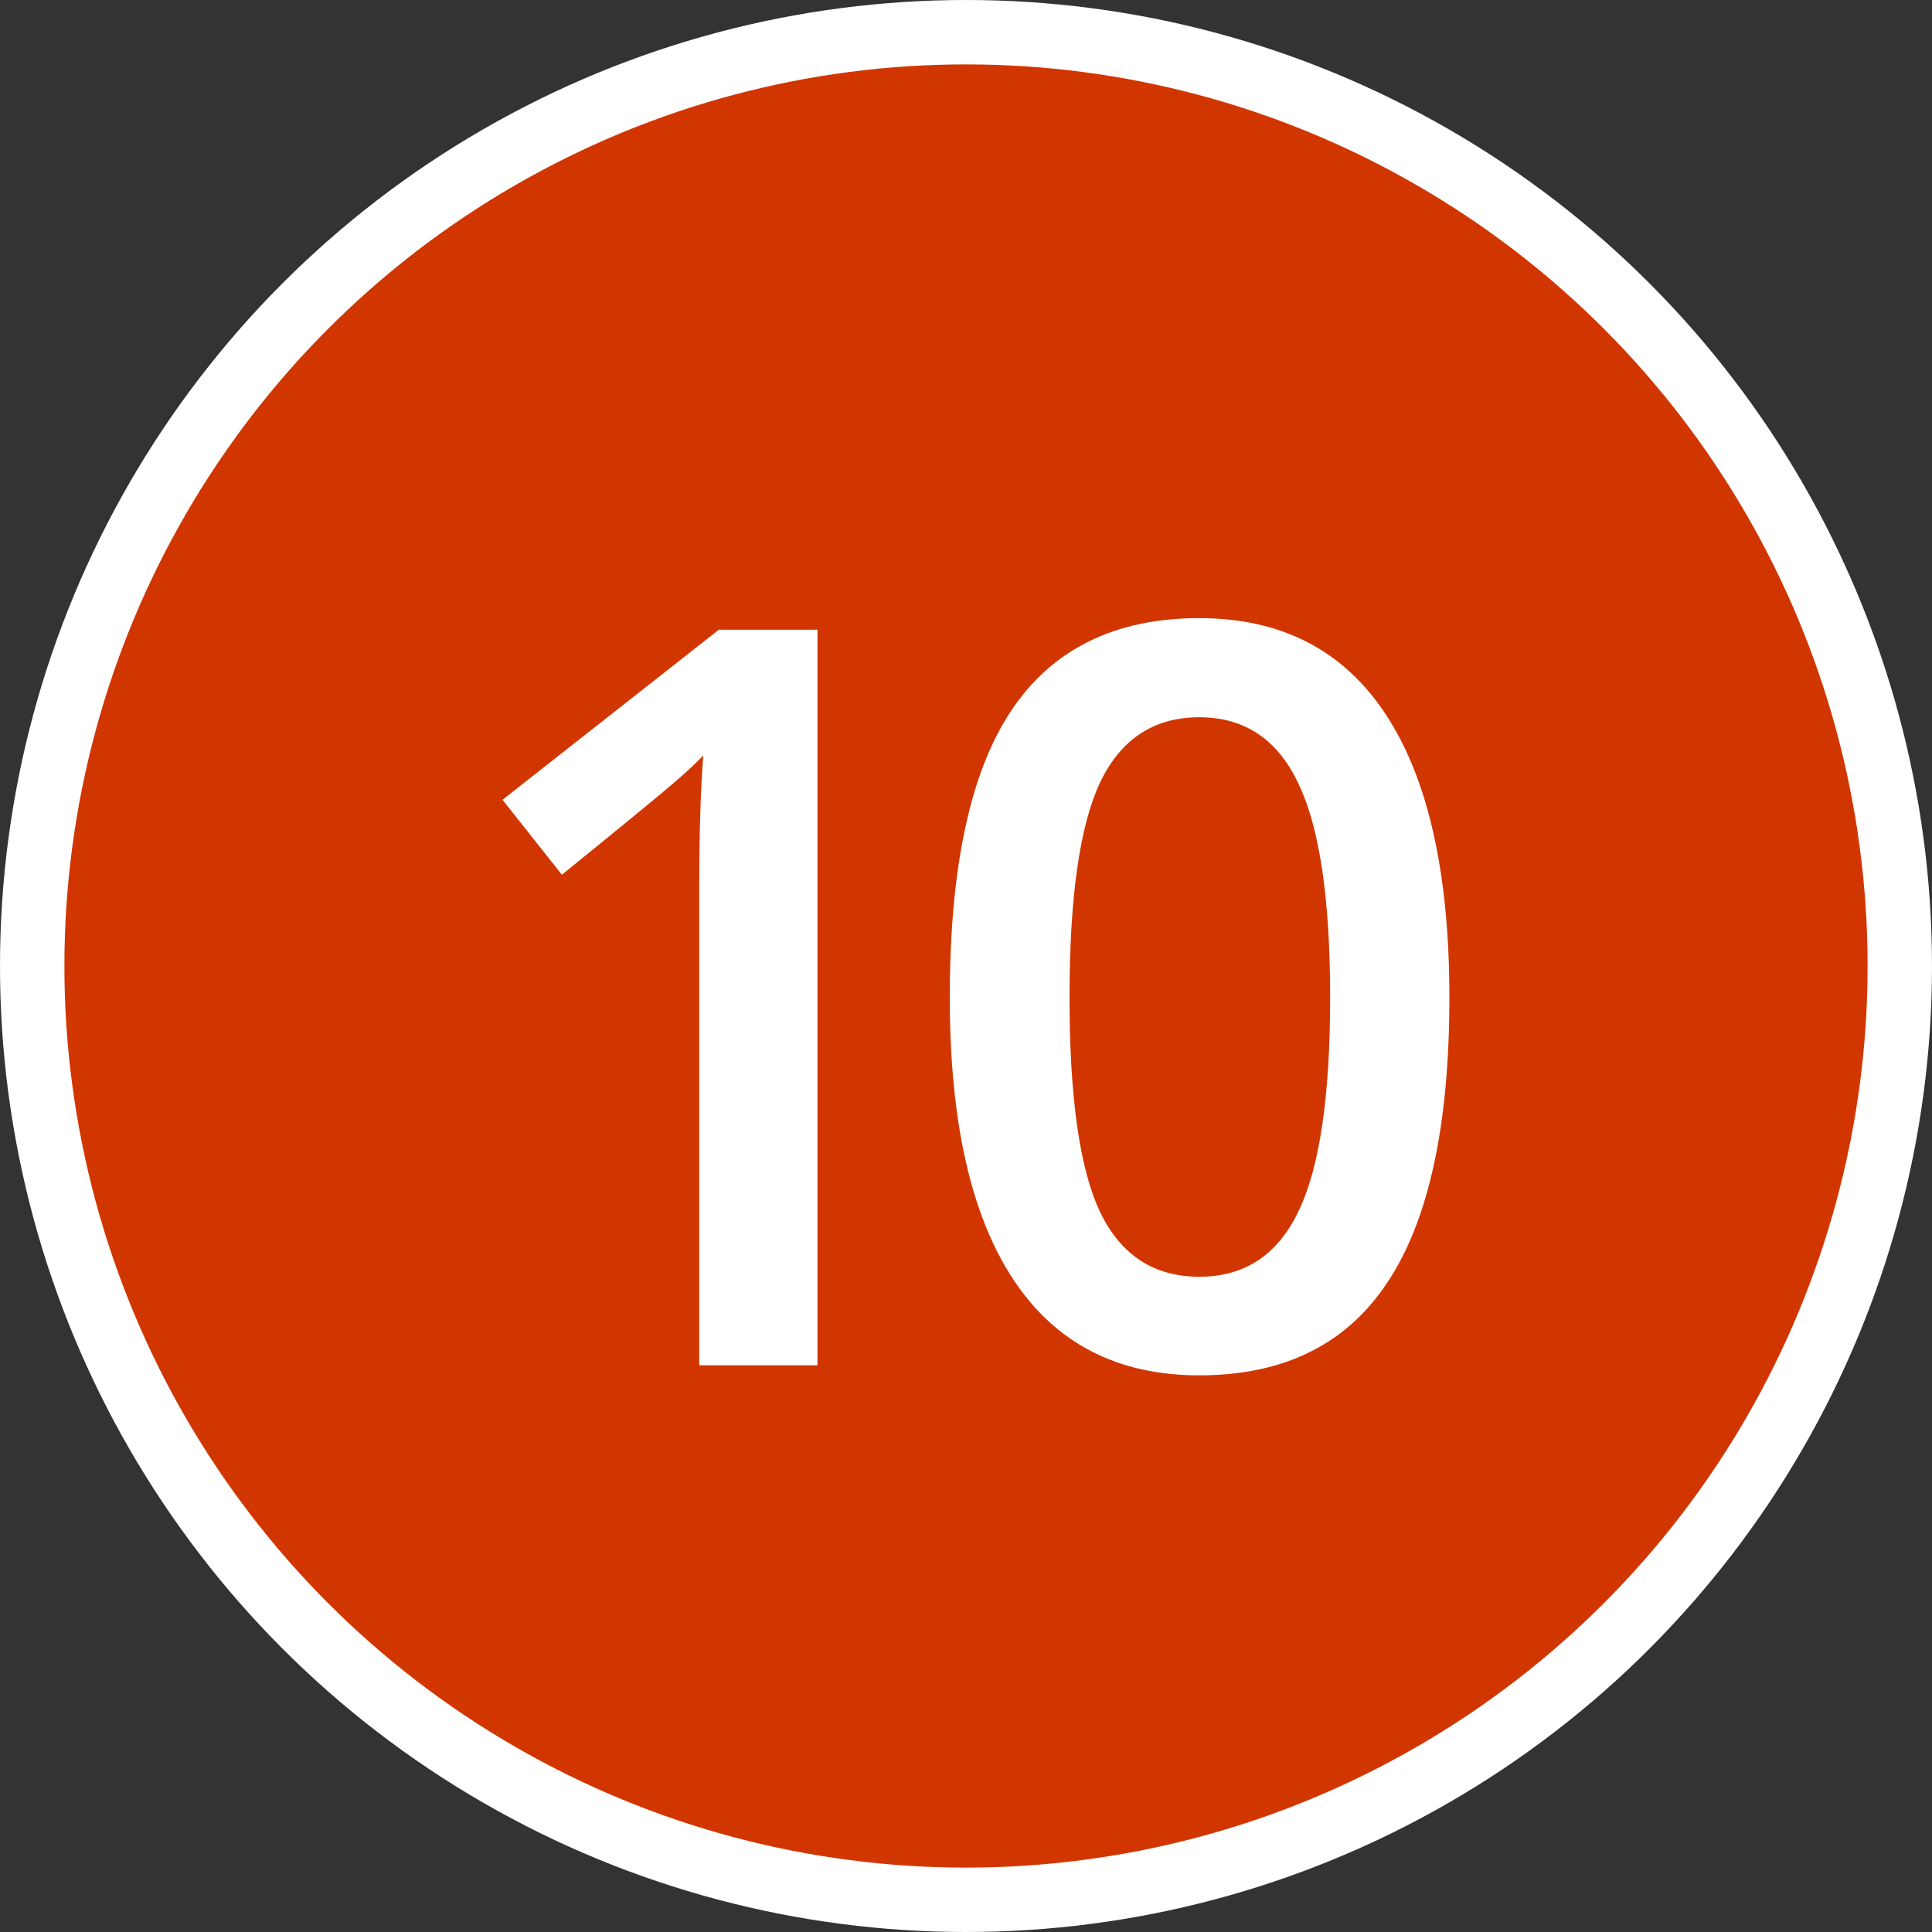
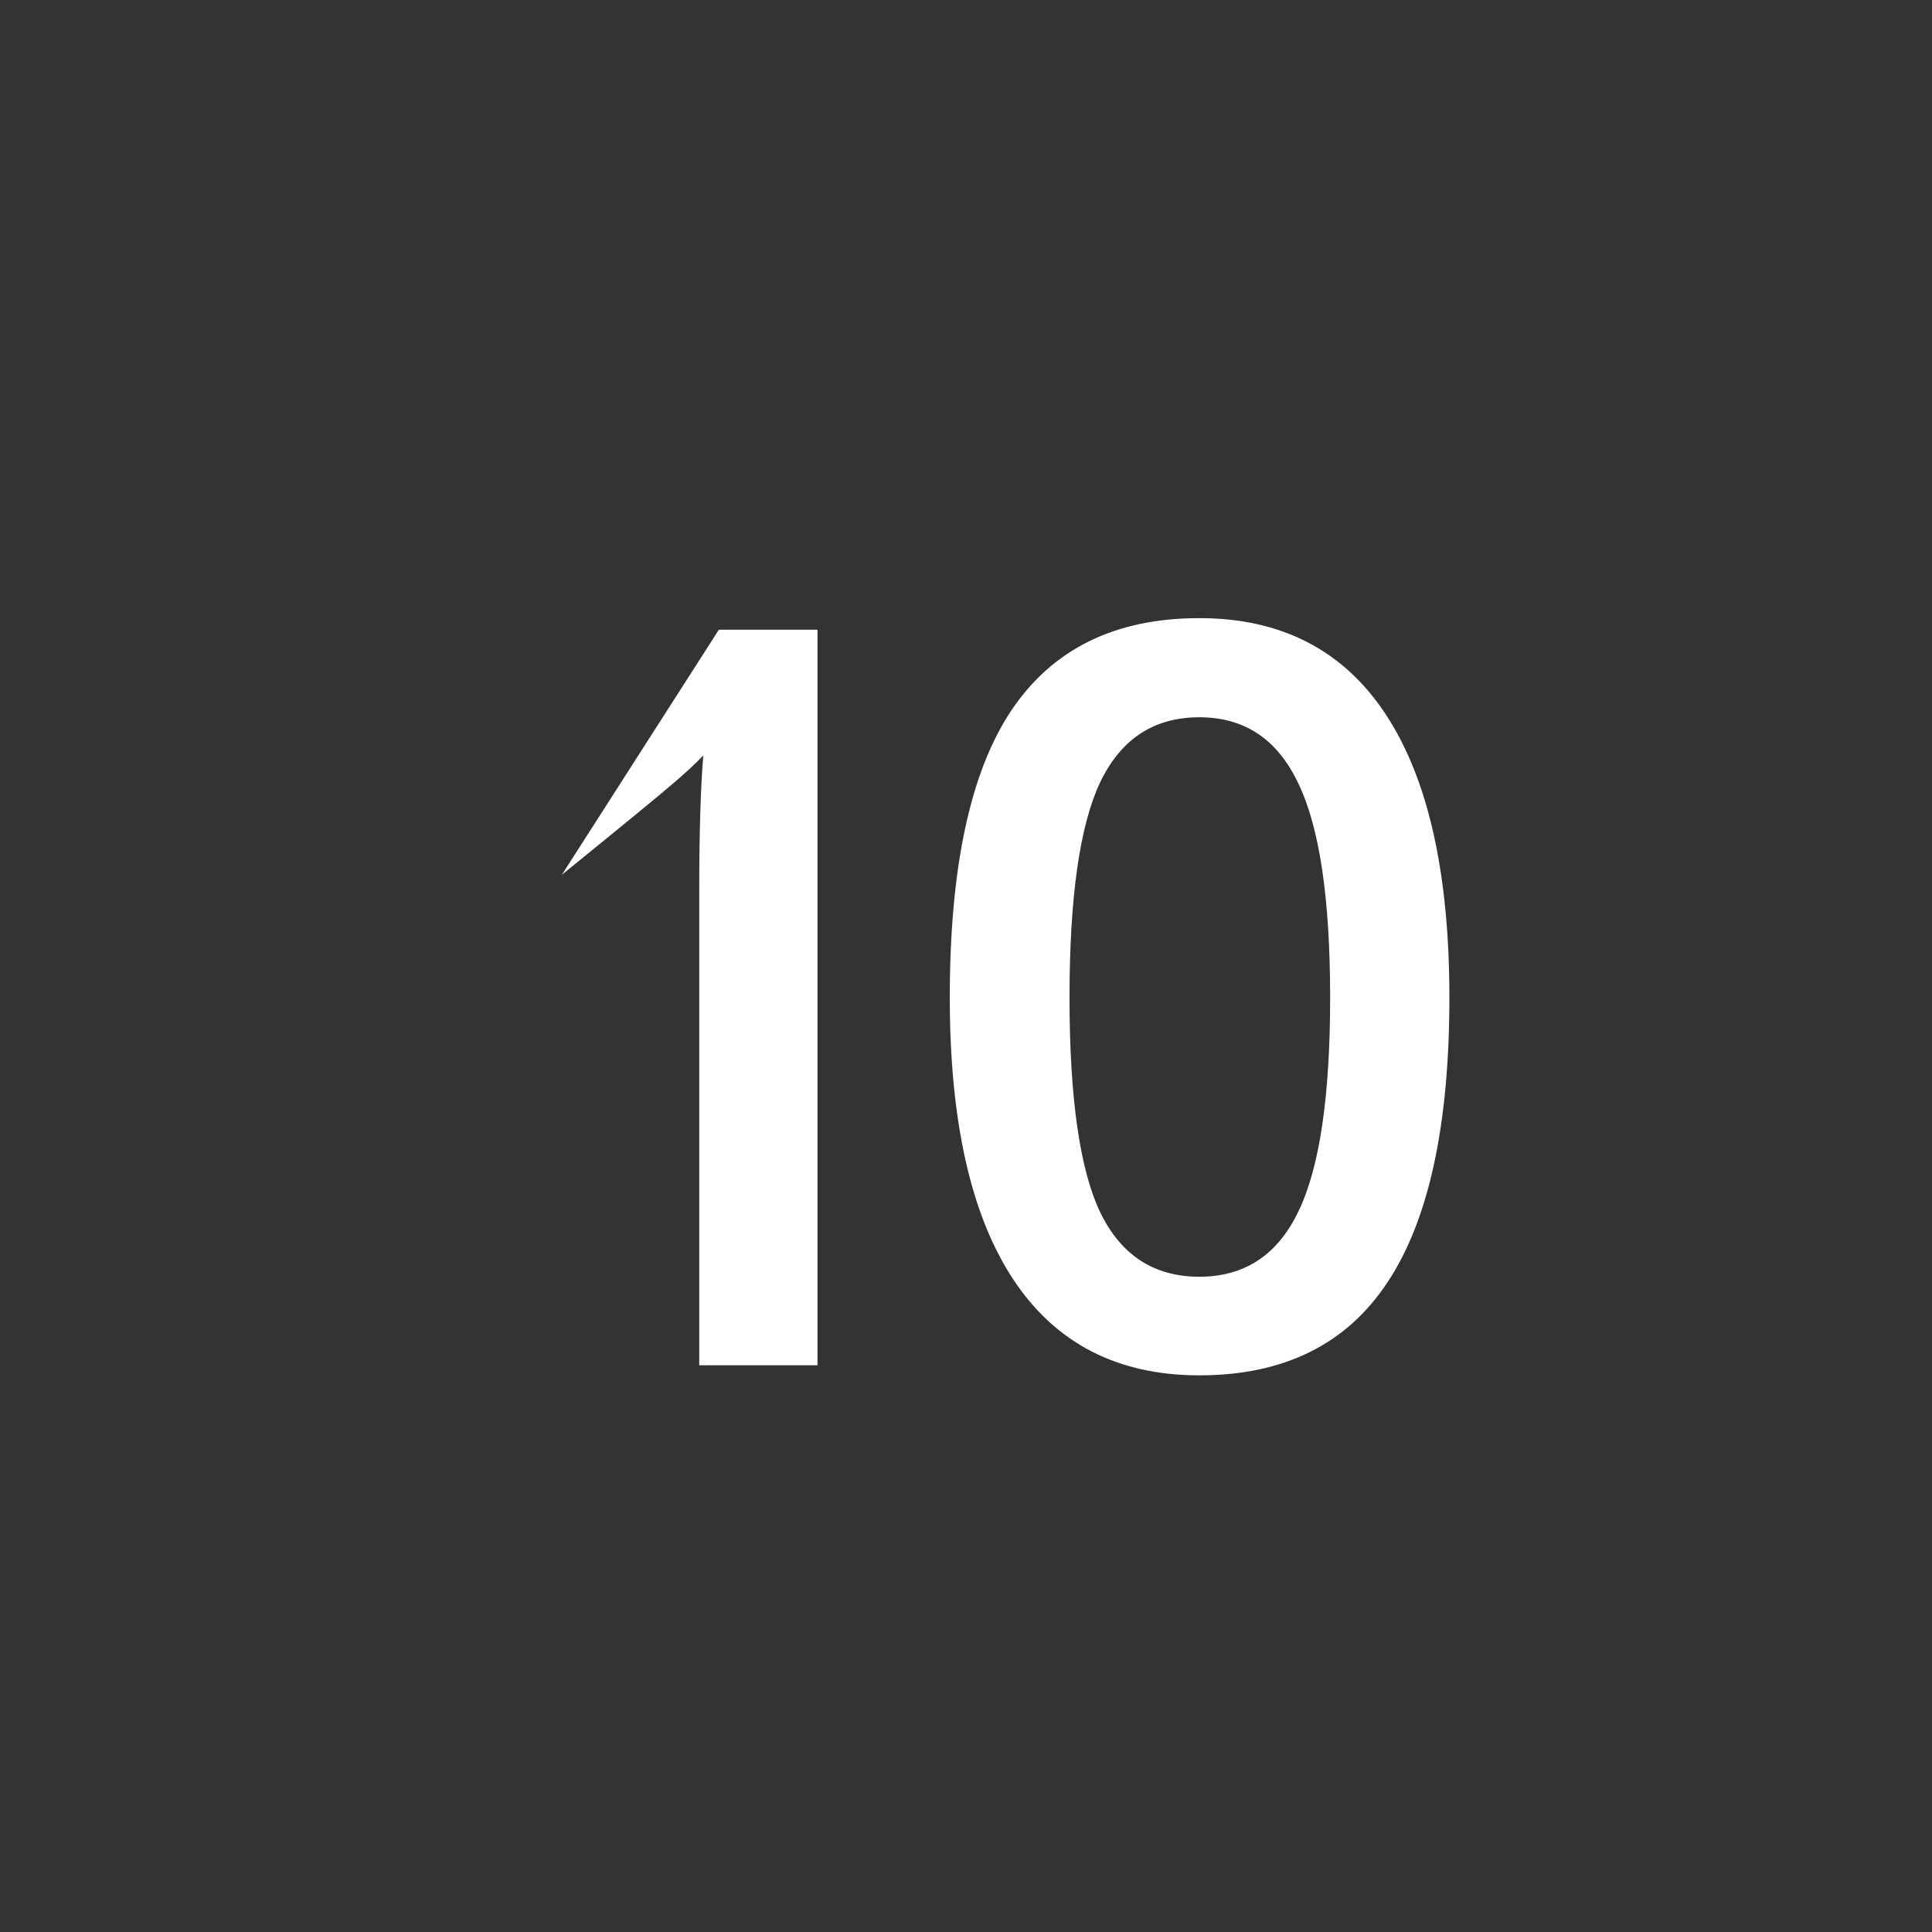
<svg xmlns="http://www.w3.org/2000/svg" width="150" height="150" viewBox="0 0 150 150" fill="none">
  <rect x="0" y="0" width="150" height="150" fill="#333333" stroke="none" />
-   <circle cx="75" cy="75" r="72.5" fill="#D23600" stroke="white" stroke-width="5" />
-   <path d="M63.469 106H54.289V69.125C54.289 64.724 54.393 61.234 54.602 58.656C54.003 59.281 53.26 59.971 52.375 60.727C51.516 61.482 48.599 63.878 43.625 67.914L39.016 62.094L55.812 48.891H63.469V106ZM112.53 77.445C112.53 87.367 110.928 94.737 107.725 99.555C104.548 104.372 99.678 106.781 93.116 106.781C86.761 106.781 81.944 104.294 78.662 99.32C75.381 94.346 73.741 87.055 73.741 77.445C73.741 67.367 75.329 59.945 78.506 55.18C81.709 50.388 86.579 47.992 93.116 47.992C99.496 47.992 104.327 50.492 107.608 55.492C110.889 60.492 112.53 67.81 112.53 77.445ZM83.037 77.445C83.037 85.232 83.832 90.792 85.42 94.125C87.035 97.458 89.6 99.125 93.116 99.125C96.631 99.125 99.196 97.432 100.811 94.047C102.452 90.662 103.272 85.128 103.272 77.445C103.272 69.789 102.452 64.255 100.811 60.844C99.196 57.406 96.631 55.688 93.116 55.688C89.6 55.688 87.035 57.367 85.42 60.727C83.832 64.086 83.037 69.659 83.037 77.445Z" fill="white" />
+   <path d="M63.469 106H54.289V69.125C54.289 64.724 54.393 61.234 54.602 58.656C54.003 59.281 53.26 59.971 52.375 60.727C51.516 61.482 48.599 63.878 43.625 67.914L55.812 48.891H63.469V106ZM112.53 77.445C112.53 87.367 110.928 94.737 107.725 99.555C104.548 104.372 99.678 106.781 93.116 106.781C86.761 106.781 81.944 104.294 78.662 99.32C75.381 94.346 73.741 87.055 73.741 77.445C73.741 67.367 75.329 59.945 78.506 55.18C81.709 50.388 86.579 47.992 93.116 47.992C99.496 47.992 104.327 50.492 107.608 55.492C110.889 60.492 112.53 67.81 112.53 77.445ZM83.037 77.445C83.037 85.232 83.832 90.792 85.42 94.125C87.035 97.458 89.6 99.125 93.116 99.125C96.631 99.125 99.196 97.432 100.811 94.047C102.452 90.662 103.272 85.128 103.272 77.445C103.272 69.789 102.452 64.255 100.811 60.844C99.196 57.406 96.631 55.688 93.116 55.688C89.6 55.688 87.035 57.367 85.42 60.727C83.832 64.086 83.037 69.659 83.037 77.445Z" fill="white" />
</svg>